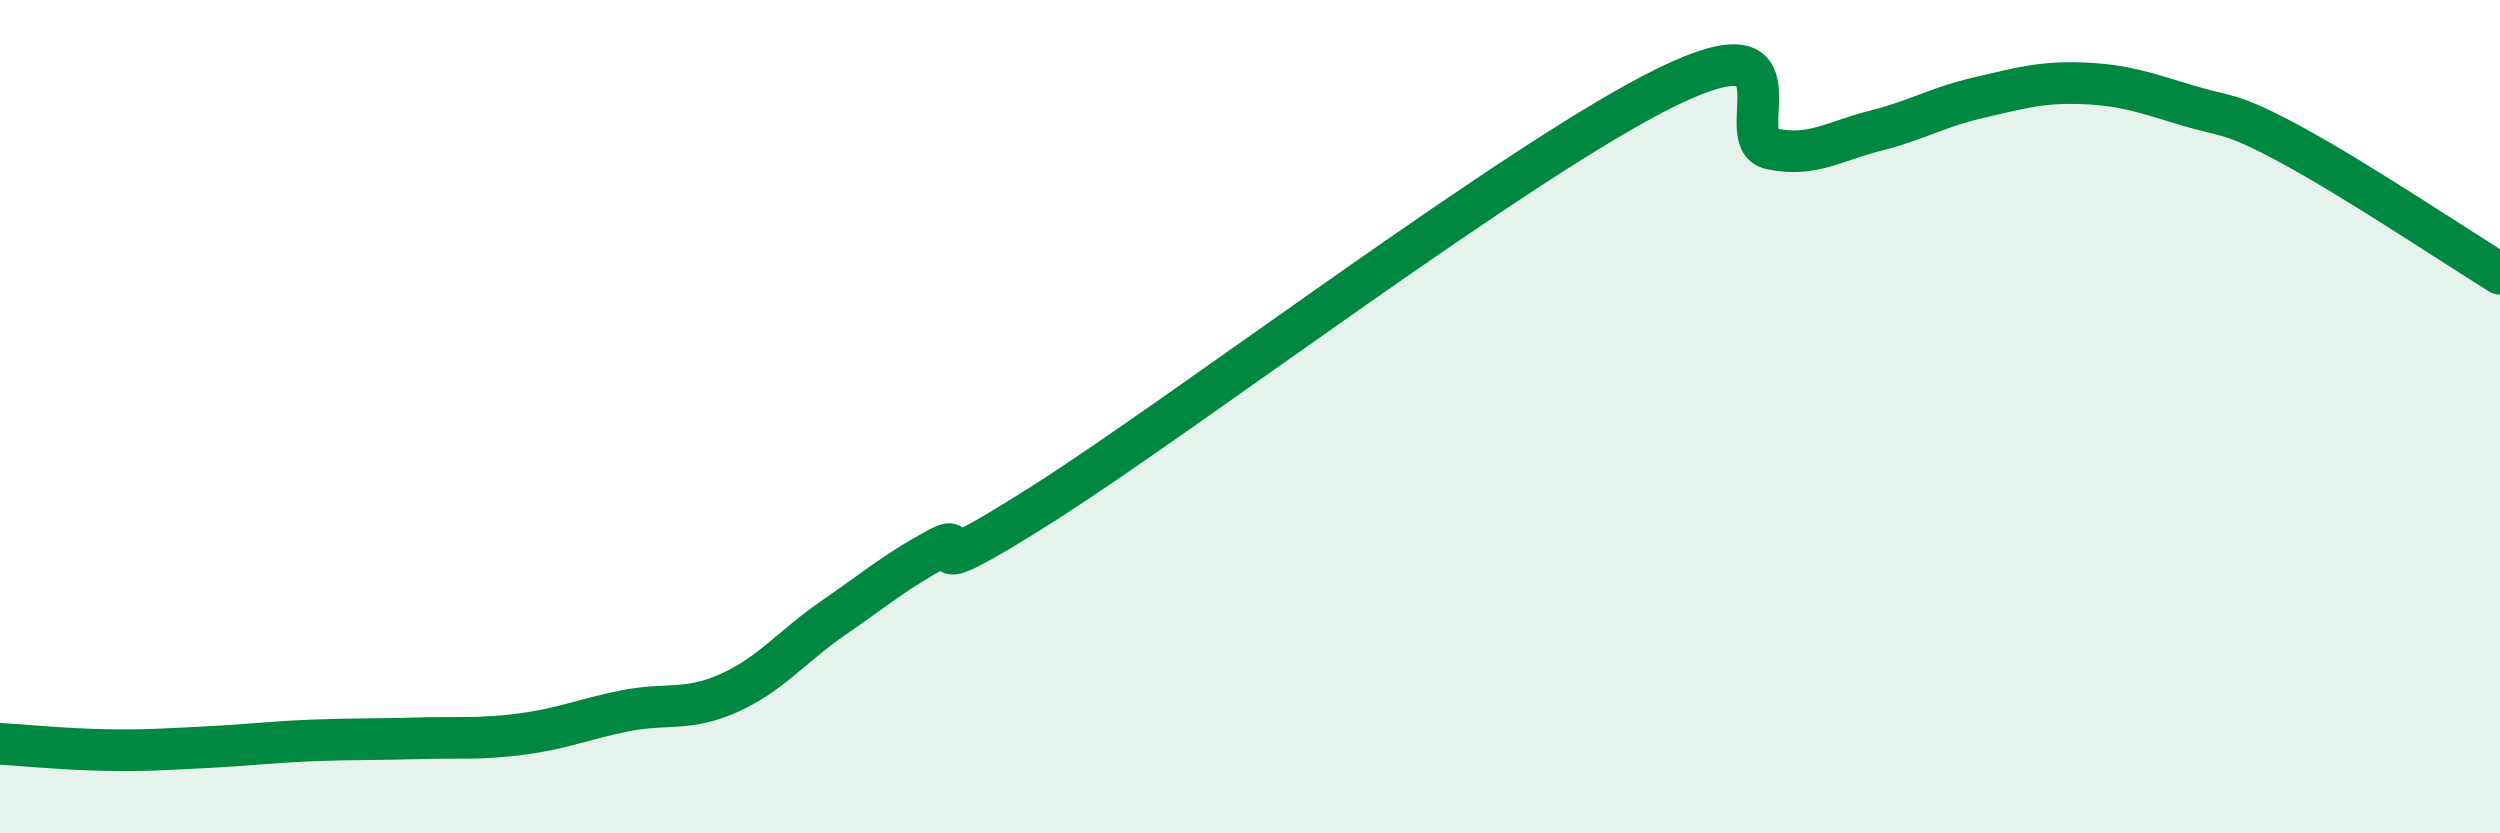
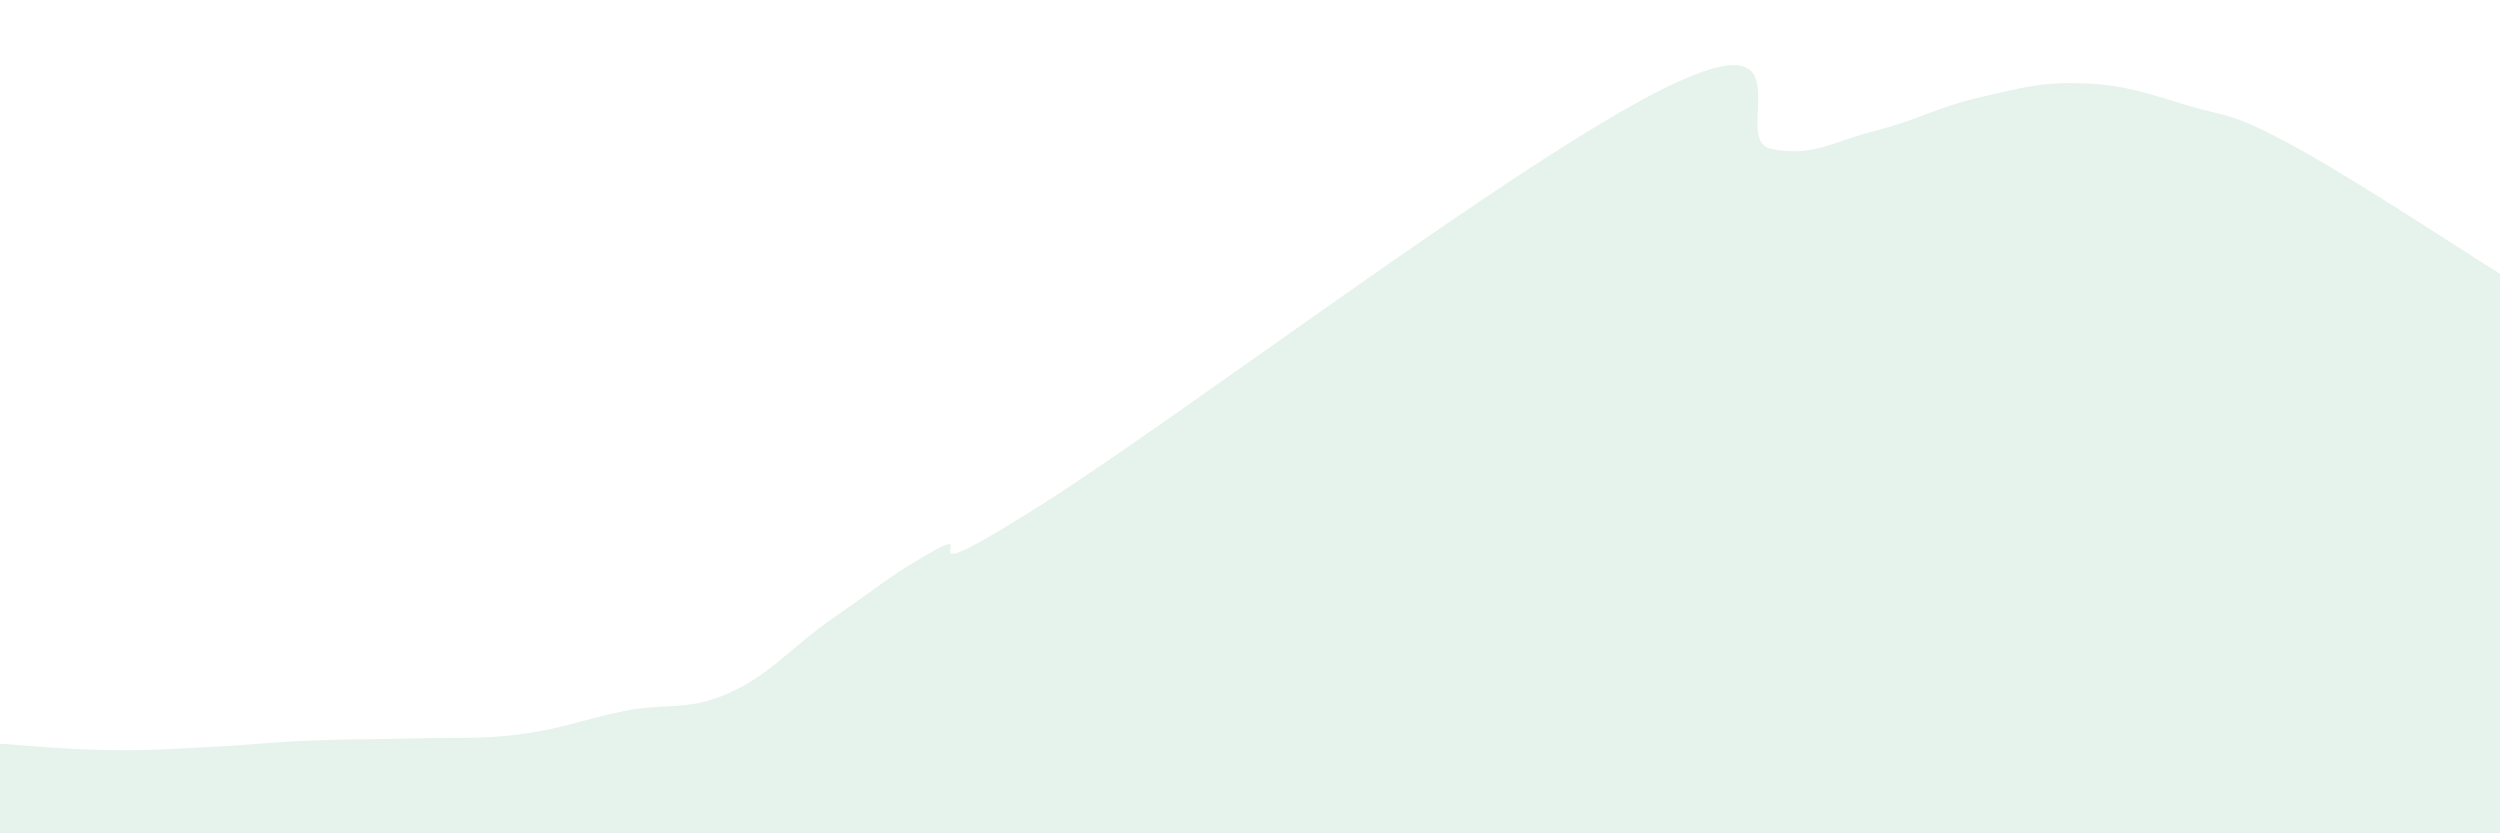
<svg xmlns="http://www.w3.org/2000/svg" width="60" height="20" viewBox="0 0 60 20">
  <path d="M 0,17.85 C 0.5,17.88 1.5,17.98 2.5,18 C 3.5,18.02 4,17.98 5,17.93 C 6,17.88 6.5,17.81 7.5,17.77 C 8.5,17.73 9,17.75 10,17.72 C 11,17.69 11.5,17.75 12.5,17.62 C 13.5,17.49 14,17.26 15,17.06 C 16,16.86 16.5,17.08 17.5,16.63 C 18.5,16.18 19,15.52 20,14.83 C 21,14.14 21.5,13.71 22.5,13.17 C 23.5,12.63 21.5,14.33 25,12.11 C 28.5,9.89 36.5,3.8 40,2.09 C 43.5,0.38 41.5,3.36 42.5,3.57 C 43.5,3.78 44,3.39 45,3.14 C 46,2.89 46.5,2.57 47.5,2.34 C 48.5,2.11 49,1.96 50,2 C 51,2.04 51.5,2.23 52.5,2.53 C 53.5,2.83 53.5,2.67 55,3.48 C 56.5,4.29 59,5.95 60,6.57L60 20L0 20Z" fill="#008740" opacity="0.1" stroke-linecap="round" stroke-linejoin="round" />
-   <path d="M 0,17.85 C 0.5,17.88 1.5,17.98 2.5,18 C 3.5,18.02 4,17.98 5,17.93 C 6,17.88 6.5,17.81 7.5,17.77 C 8.5,17.73 9,17.75 10,17.72 C 11,17.69 11.5,17.75 12.5,17.62 C 13.5,17.49 14,17.26 15,17.06 C 16,16.86 16.5,17.08 17.5,16.63 C 18.5,16.18 19,15.52 20,14.83 C 21,14.14 21.5,13.71 22.5,13.17 C 23.5,12.63 21.5,14.33 25,12.11 C 28.5,9.89 36.5,3.8 40,2.09 C 43.5,0.38 41.5,3.36 42.5,3.57 C 43.5,3.78 44,3.39 45,3.14 C 46,2.89 46.5,2.57 47.5,2.34 C 48.5,2.11 49,1.96 50,2 C 51,2.04 51.5,2.23 52.5,2.53 C 53.5,2.83 53.5,2.67 55,3.48 C 56.5,4.29 59,5.95 60,6.57" stroke="#008740" stroke-width="1" fill="none" stroke-linecap="round" stroke-linejoin="round" />
</svg>